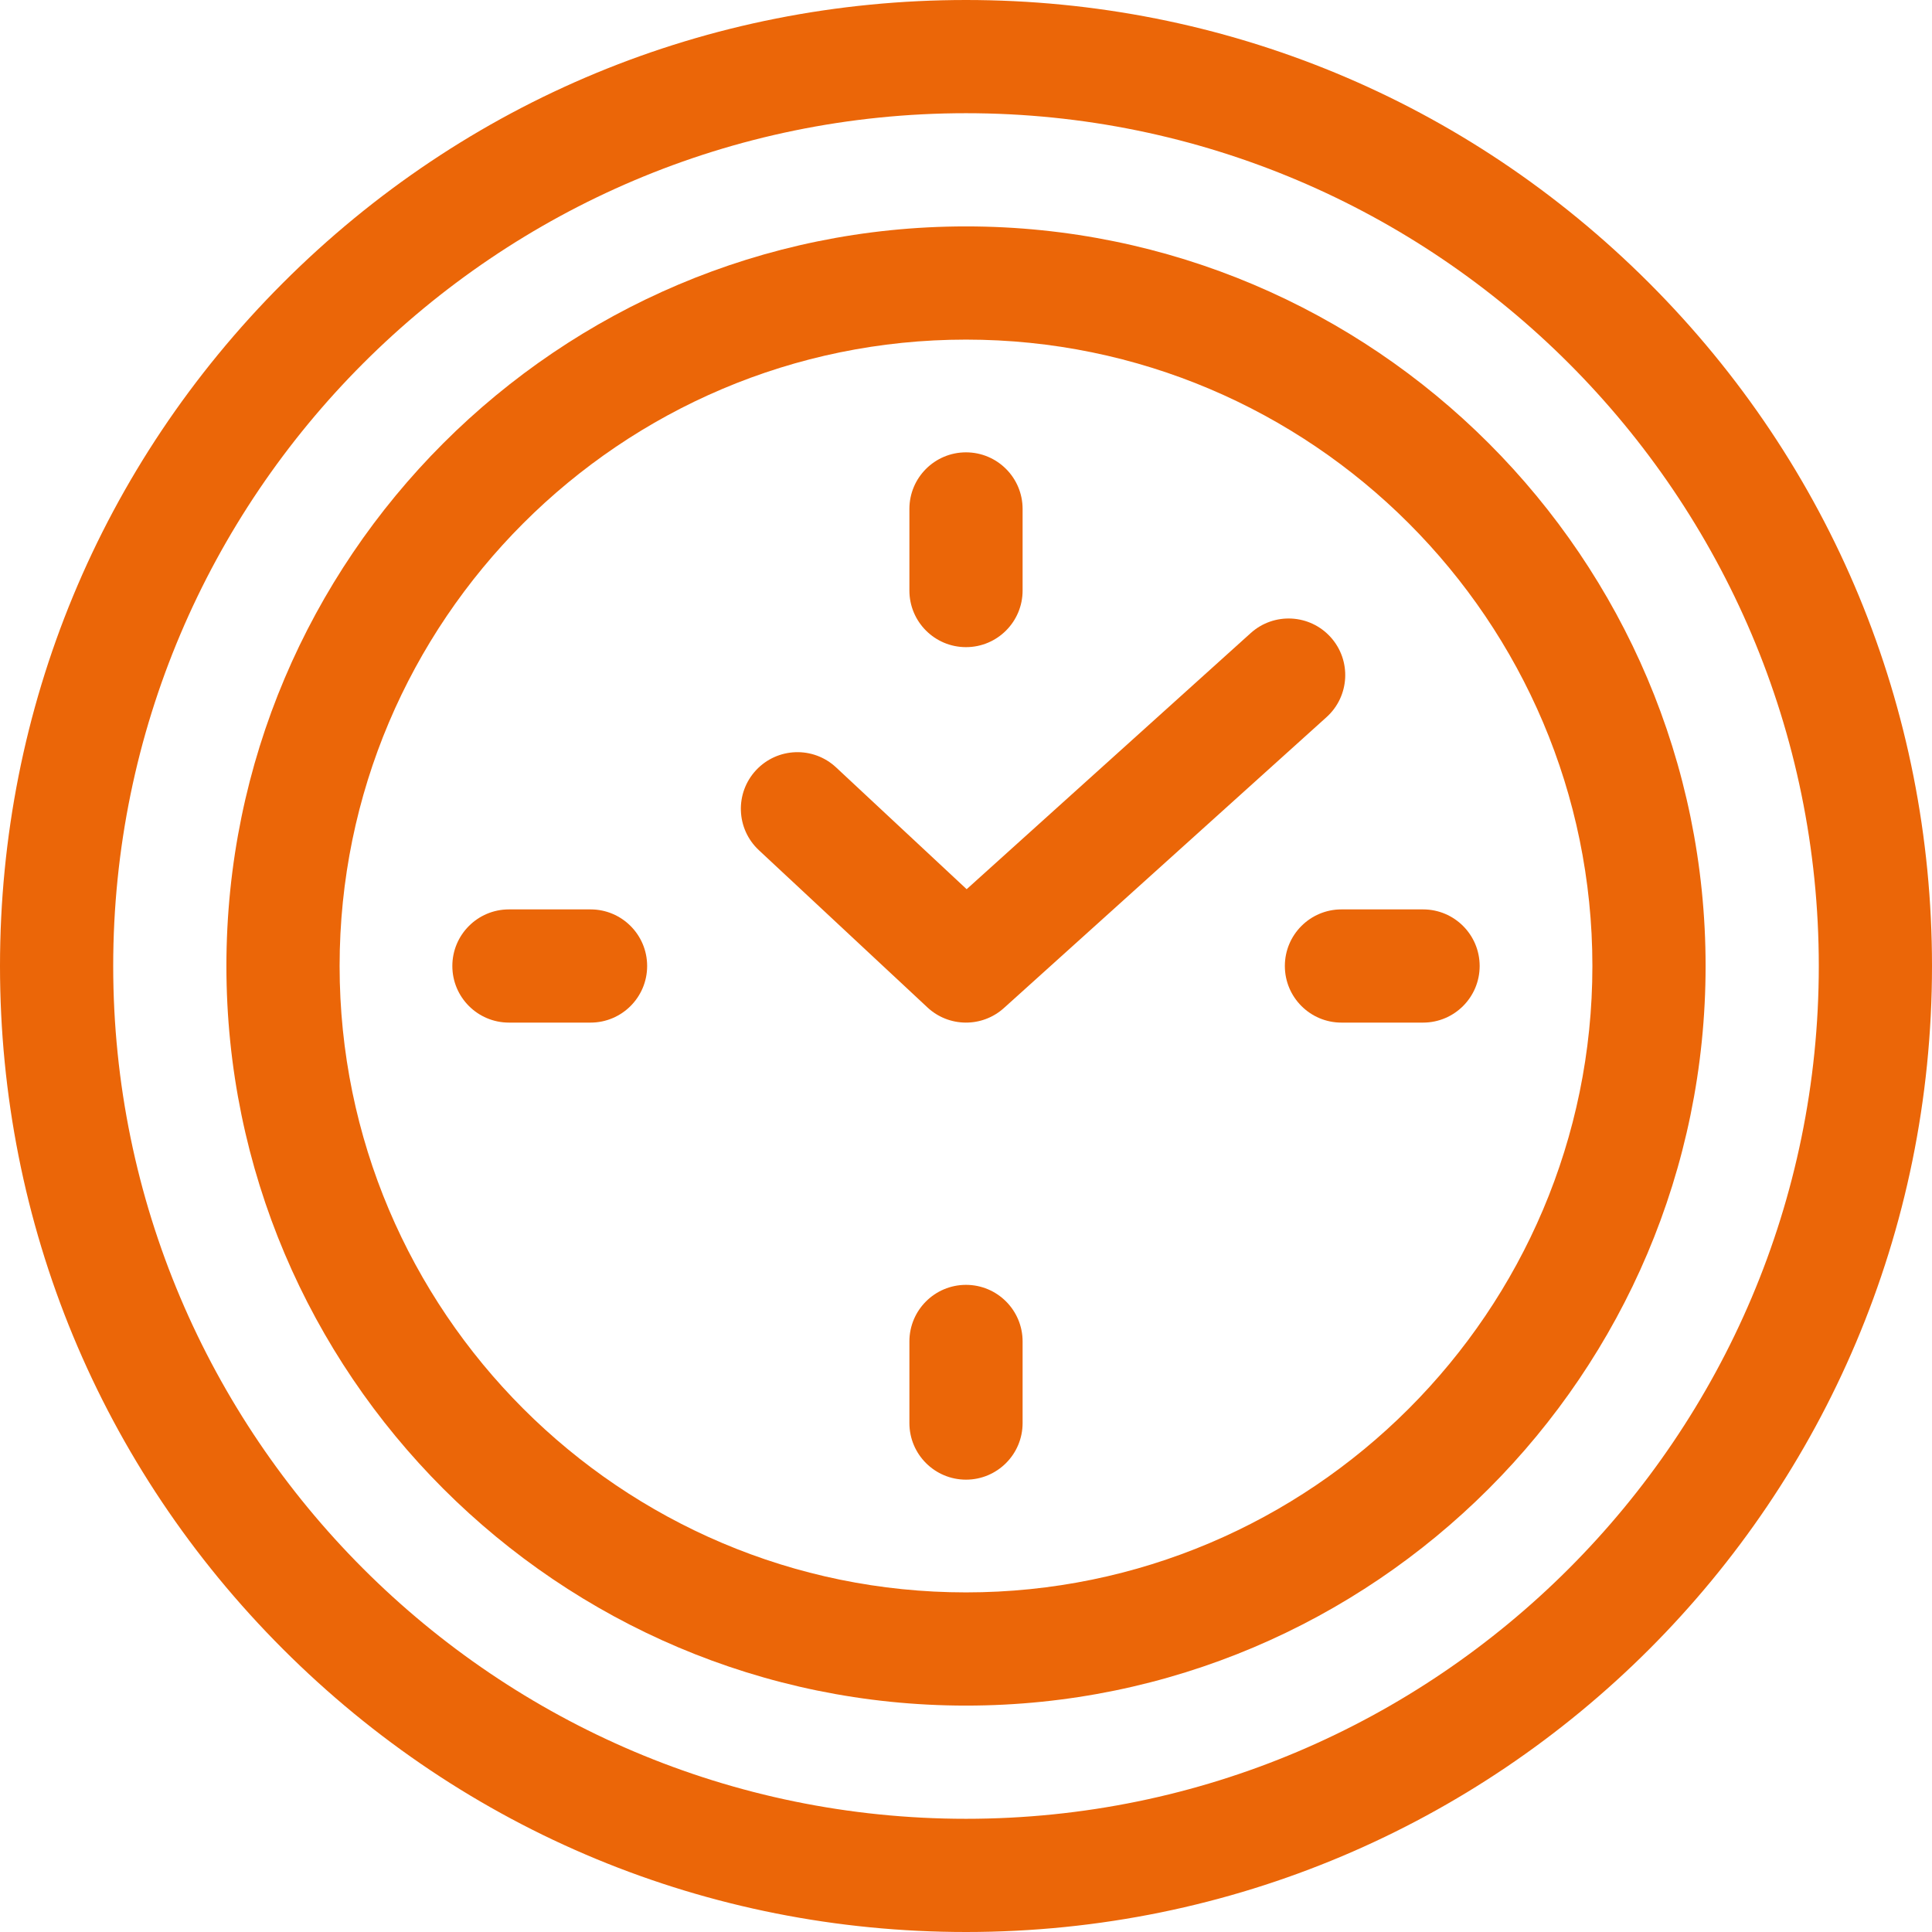
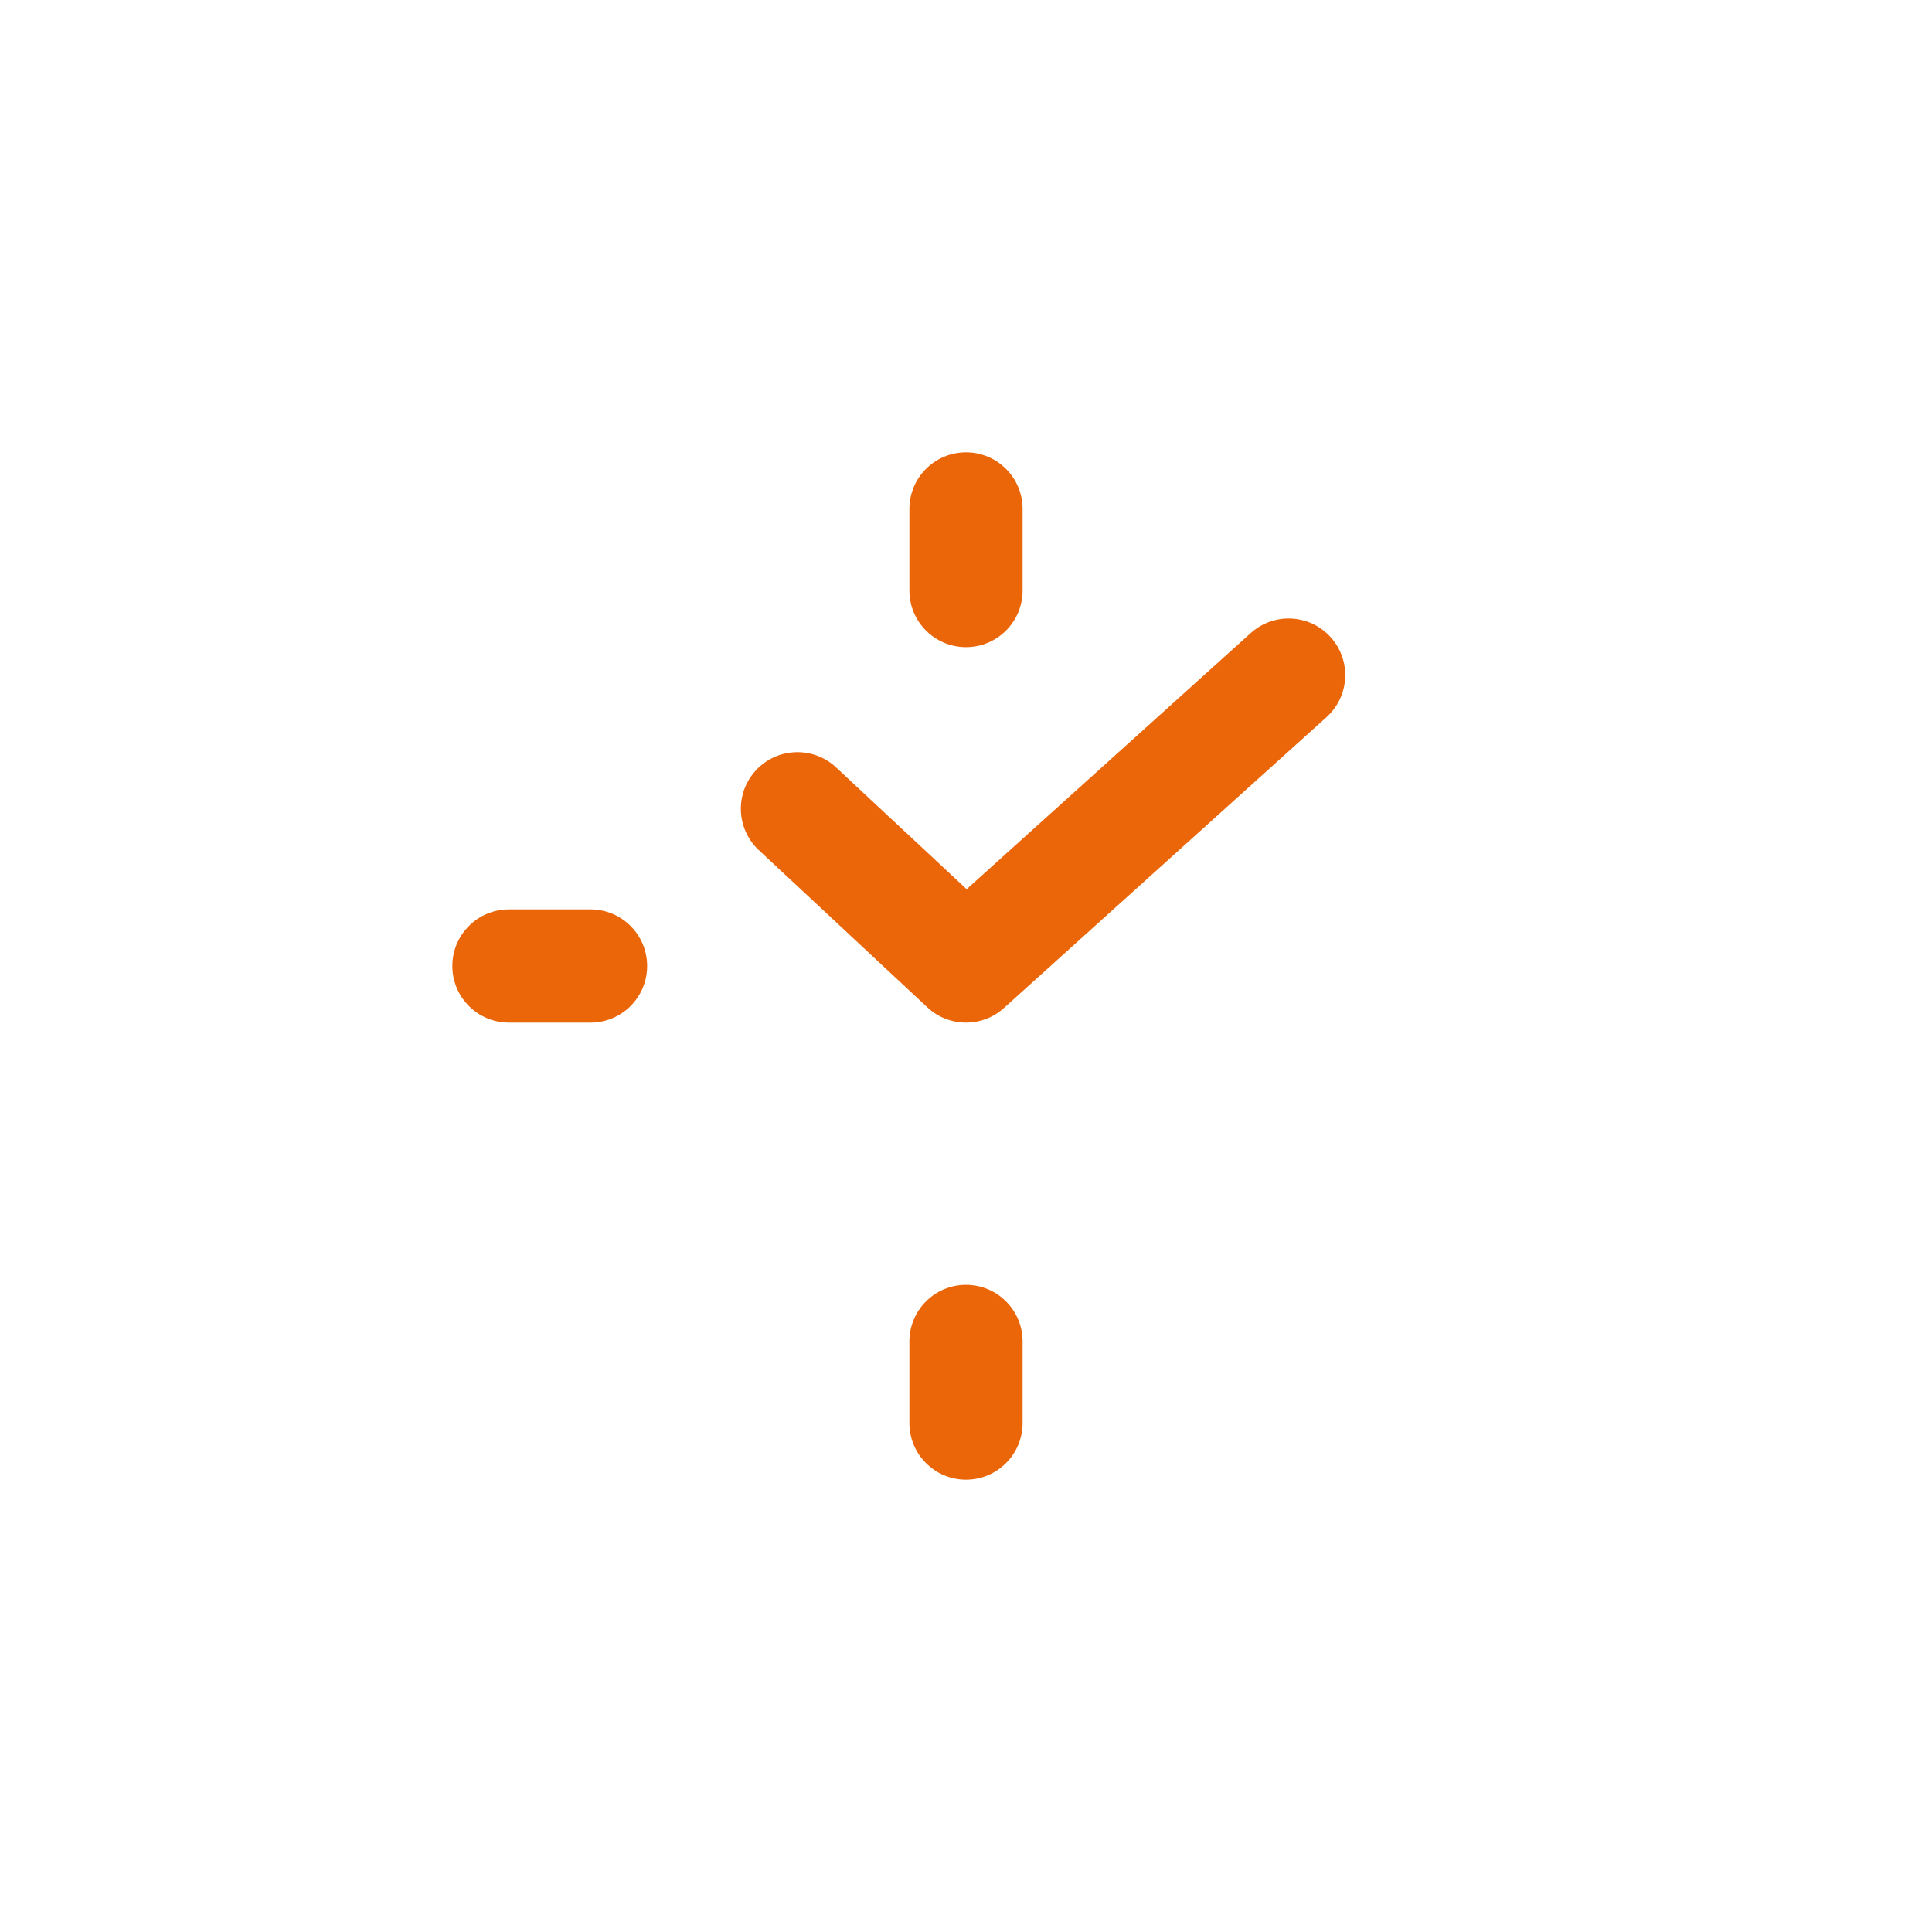
<svg xmlns="http://www.w3.org/2000/svg" id="Capa_1" height="512px" viewBox="0 0 512 512" width="512px">
  <g>
    <g>
-       <path d="m437.02 74.98c-48.353-48.351-112.64-74.98-181.02-74.98s-132.667 26.629-181.02 74.98c-48.351 48.353-74.98 112.64-74.98 181.02s26.629 132.667 74.98 181.02c48.353 48.351 112.64 74.98 181.02 74.98 141.491 0 256-114.497 256-256 0-68.38-26.629-132.667-74.98-181.02zm-181.02 407.02c-124.617 0-226-101.383-226-226s101.383-226 226-226 226 101.383 226 226-101.383 226-226 226z" fill="#EB6608" />
-     </g>
+       </g>
    <g>
-       <path d="m256 60c-108.075 0-196 87.925-196 196s87.925 196 196 196 196-87.925 196-196-87.925-196-196-196zm0 362c-91.533 0-166-74.467-166-166s74.467-166 166-166 166 74.467 166 166-74.467 166-166 166z" fill="#EB6608" />
-     </g>
+       </g>
    <g>
      <path d="m256 171.5c8.284 0 15-6.716 15-15v-21.625c0-8.284-6.716-15-15-15s-15 6.716-15 15v21.625c0 8.284 6.716 15 15 15z" fill="#EB6608" />
    </g>
    <g>
      <path d="m156.5 241h-21.625c-8.284 0-15 6.716-15 15s6.716 15 15 15h21.625c8.284 0 15-6.716 15-15s-6.716-15-15-15z" fill="#EB6608" />
    </g>
    <g>
      <path d="m256 340.5c-8.284 0-15 6.716-15 15v21.625c0 8.284 6.716 15 15 15s15-6.716 15-15v-21.625c0-8.284-6.716-15-15-15z" fill="#EB6608" />
    </g>
    <g>
-       <path d="m377.125 241h-21.625c-8.284 0-15 6.716-15 15s6.716 15 15 15h21.625c8.284 0 15-6.716 15-15s-6.716-15-15-15z" fill="#EB6608" />
-     </g>
+       </g>
    <g>
      <path d="m266.046 267.14 85.5-77.092c6.152-5.547 6.643-15.032 1.096-21.185-5.548-6.152-15.033-6.644-21.186-1.095l-75.283 67.879-34.607-32.283c-6.056-5.65-15.549-5.321-21.2.737-5.65 6.058-5.321 15.55.737 21.201l44.667 41.667c5.69 5.307 14.494 5.384 20.276.171z" fill="#EB6608" />
    </g>
  </g>
</svg>